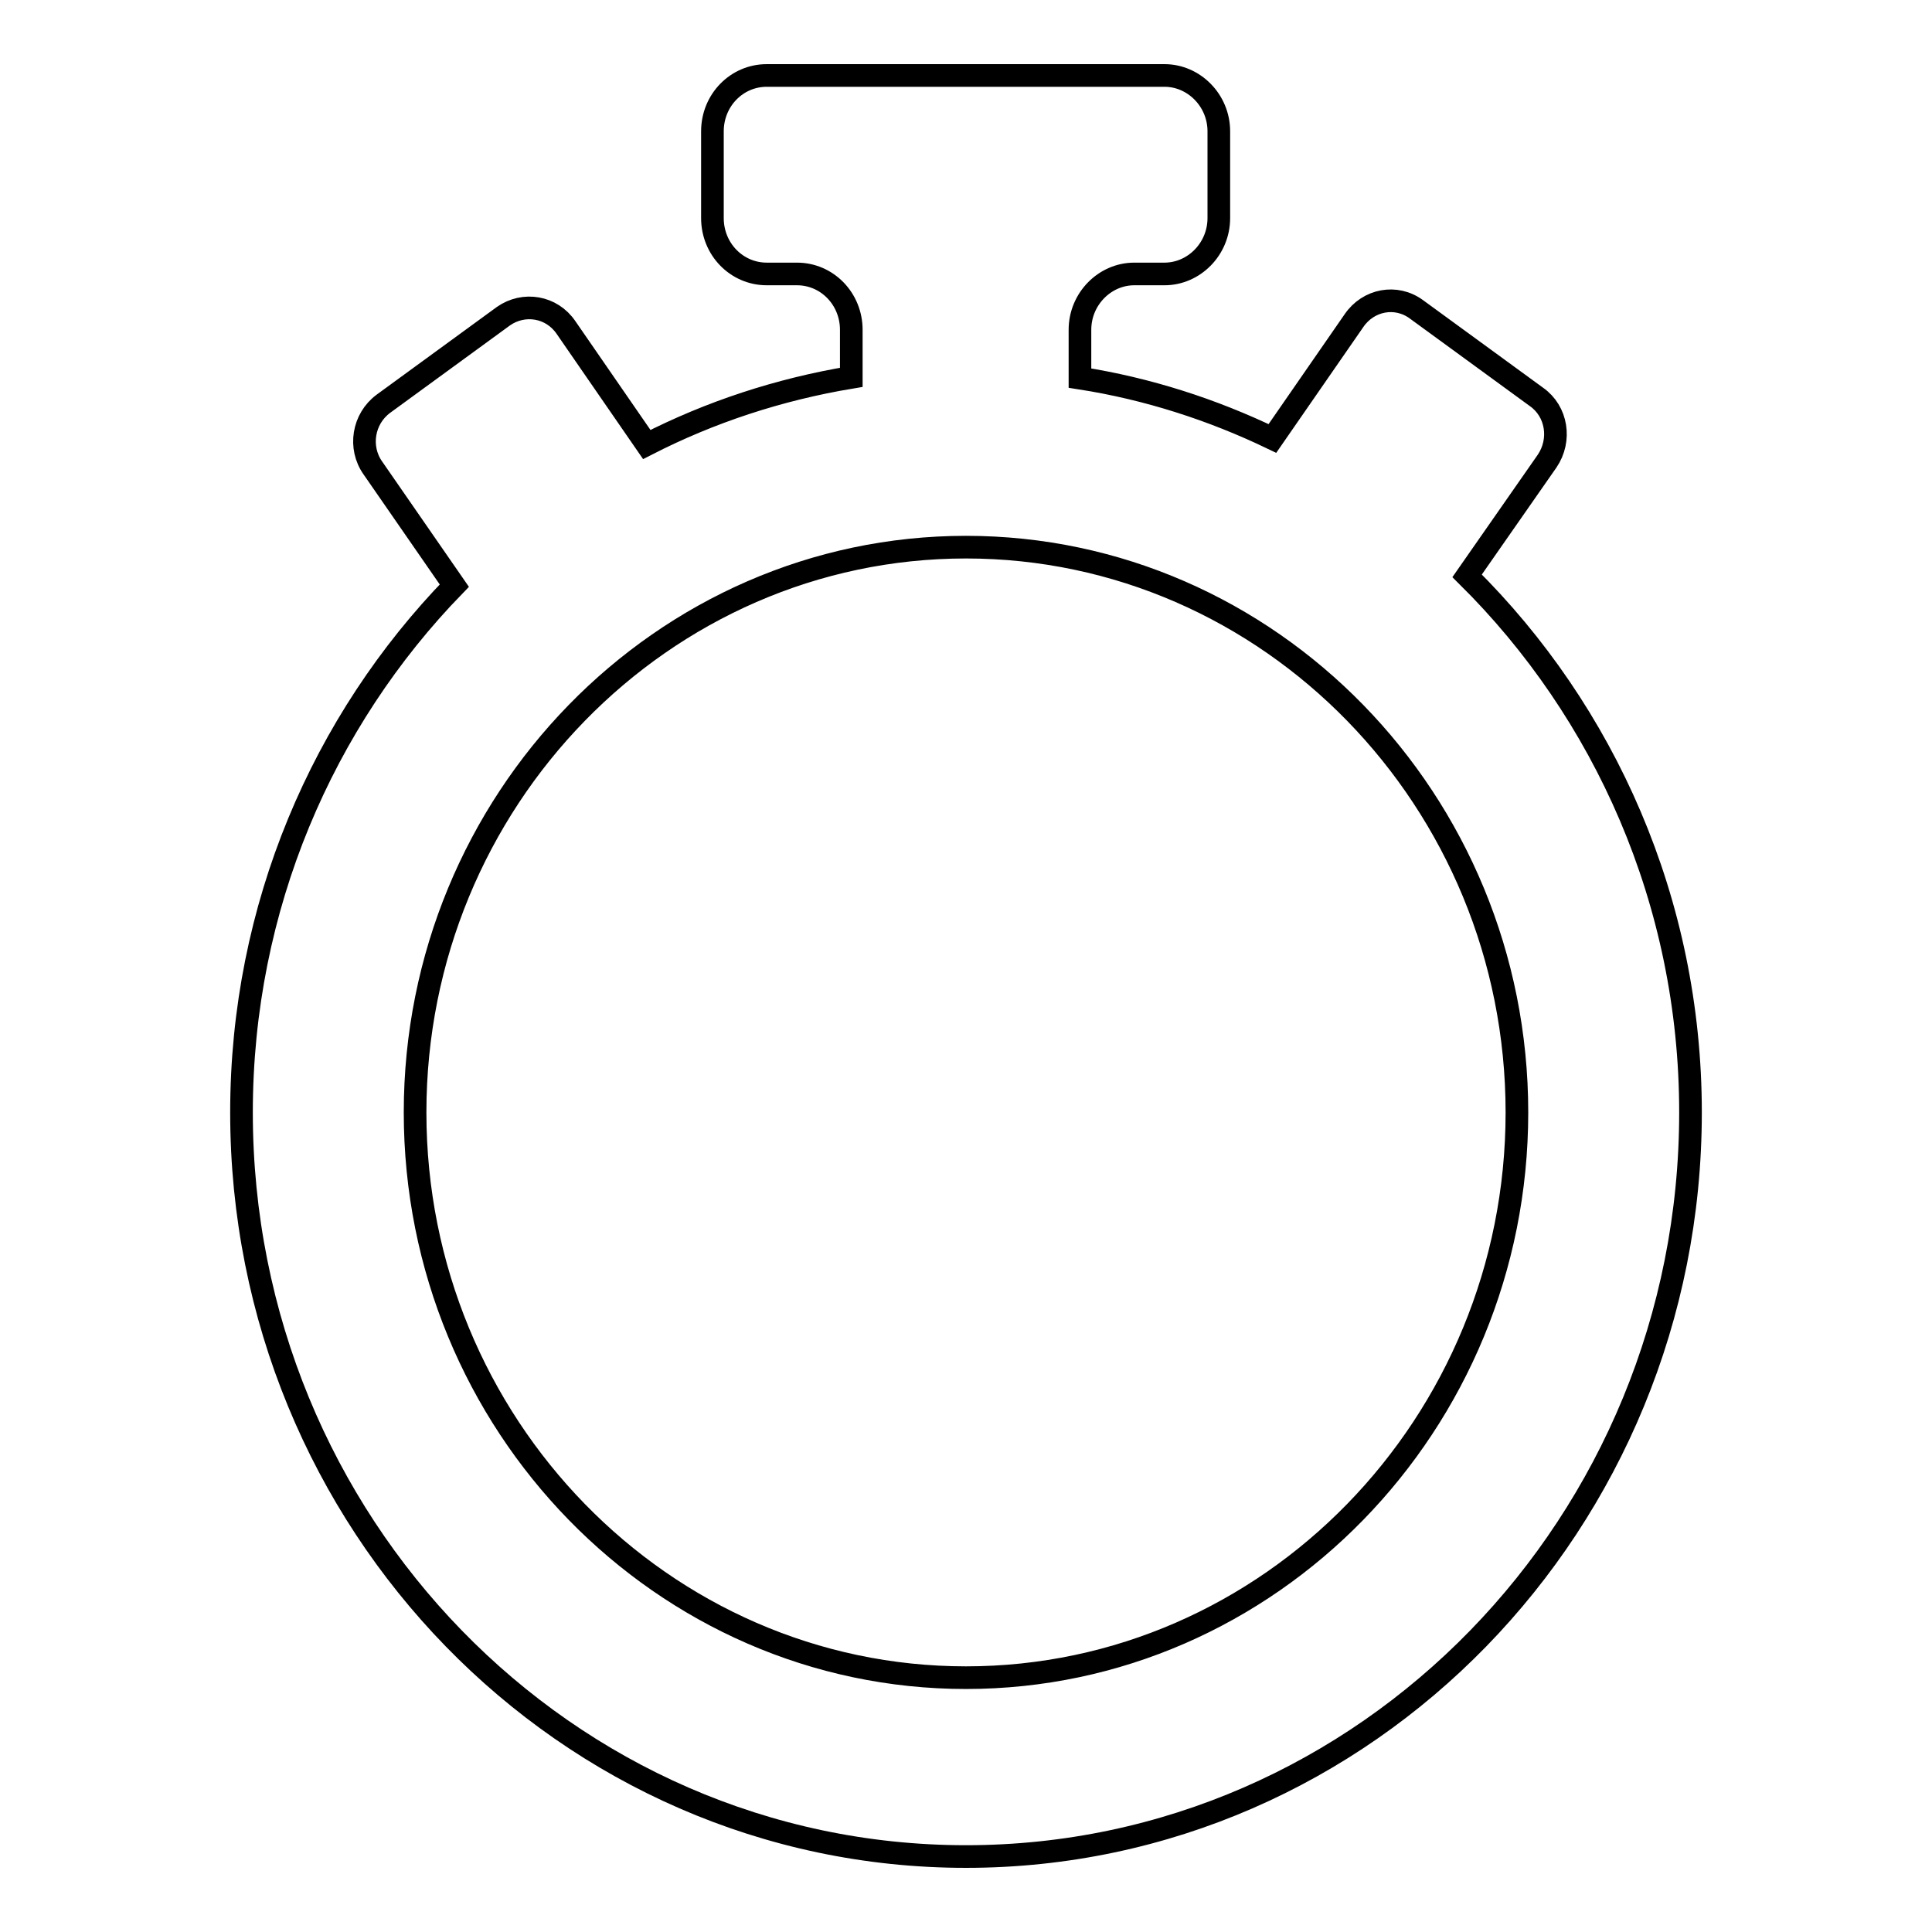
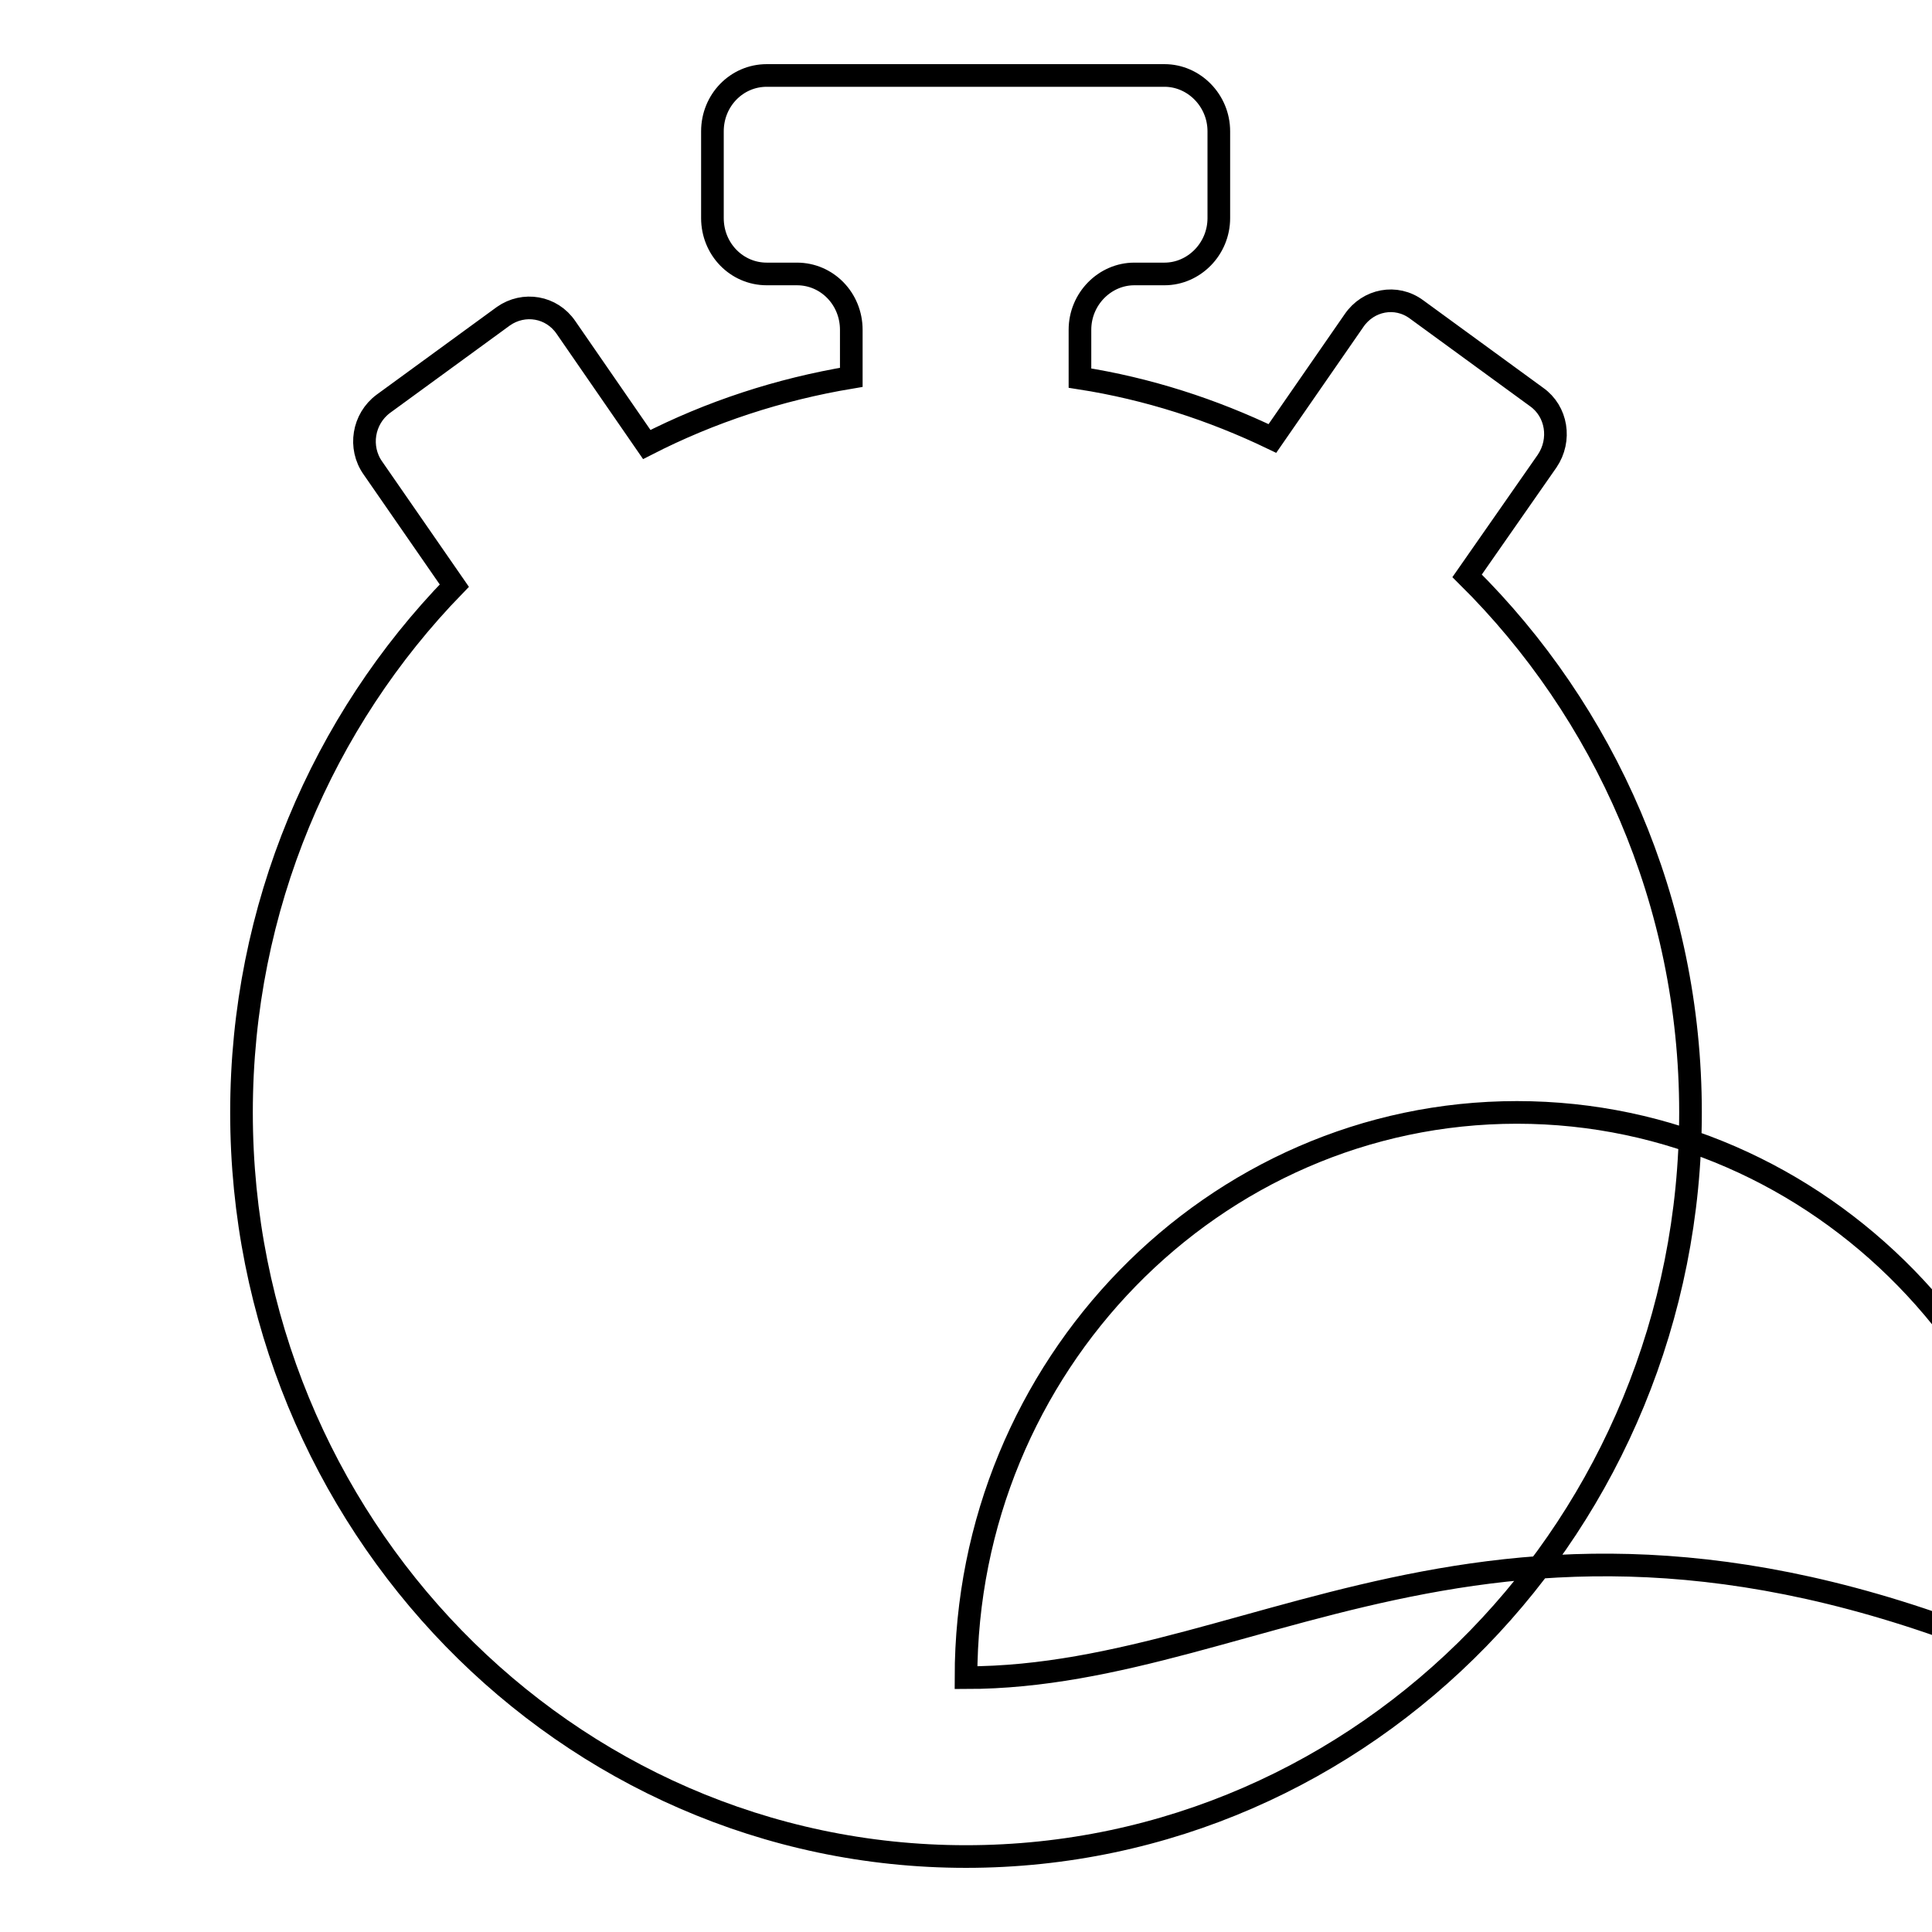
<svg xmlns="http://www.w3.org/2000/svg" version="1.1" x="0px" y="0px" viewBox="0 0 256 256" enable-background="new 0 0 256 256" xml:space="preserve">
  <g>
    <g>
-       <path stroke-width="3" fill-opacity="0" stroke="#000000" d="M205,61.1c1.9-2.8,1.3-6.6-1.4-8.5L187.7,41c-2.7-2-6.4-1.3-8.3,1.5l-10.8,15.6c-7.9-3.8-16.5-6.6-25.5-8v-6.4c0-4.1,3.3-7.4,7.2-7.4h4c3.9,0,7.2-3.3,7.2-7.4V17.4c0-4.1-3.3-7.4-7.2-7.4h-52.7c-4,0-7.2,3.3-7.2,7.4v11.5c0,4.1,3.2,7.4,7.2,7.4h4c4,0,7.2,3.3,7.2,7.4V50c-9.6,1.6-18.7,4.6-27.1,8.9L75,43.4c-1.9-2.8-5.6-3.4-8.3-1.5L50.8,53.5c-2.7,2-3.3,5.8-1.4,8.5l10.8,15.6C42.8,95.5,32,120.2,32,147.4C32,201.8,75,246,128,246c53,0,96-44.2,96-98.6c0-27.9-11.4-53.1-29.6-71.1L205,61.1z M128,222.3c-40.2,0-73-33.6-73-74.9c0-41.3,32.8-74.9,73-74.9c40.2,0,73,33.6,73,74.9C201,188.7,168.2,222.3,128,222.3L128,222.3z" />
+       <path stroke-width="3" fill-opacity="0" stroke="#000000" d="M205,61.1c1.9-2.8,1.3-6.6-1.4-8.5L187.7,41c-2.7-2-6.4-1.3-8.3,1.5l-10.8,15.6c-7.9-3.8-16.5-6.6-25.5-8v-6.4c0-4.1,3.3-7.4,7.2-7.4h4c3.9,0,7.2-3.3,7.2-7.4V17.4c0-4.1-3.3-7.4-7.2-7.4h-52.7c-4,0-7.2,3.3-7.2,7.4v11.5c0,4.1,3.2,7.4,7.2,7.4h4c4,0,7.2,3.3,7.2,7.4V50c-9.6,1.6-18.7,4.6-27.1,8.9L75,43.4c-1.9-2.8-5.6-3.4-8.3-1.5L50.8,53.5c-2.7,2-3.3,5.8-1.4,8.5l10.8,15.6C42.8,95.5,32,120.2,32,147.4C32,201.8,75,246,128,246c53,0,96-44.2,96-98.6c0-27.9-11.4-53.1-29.6-71.1L205,61.1z M128,222.3c0-41.3,32.8-74.9,73-74.9c40.2,0,73,33.6,73,74.9C201,188.7,168.2,222.3,128,222.3L128,222.3z" />
    </g>
  </g>
</svg>